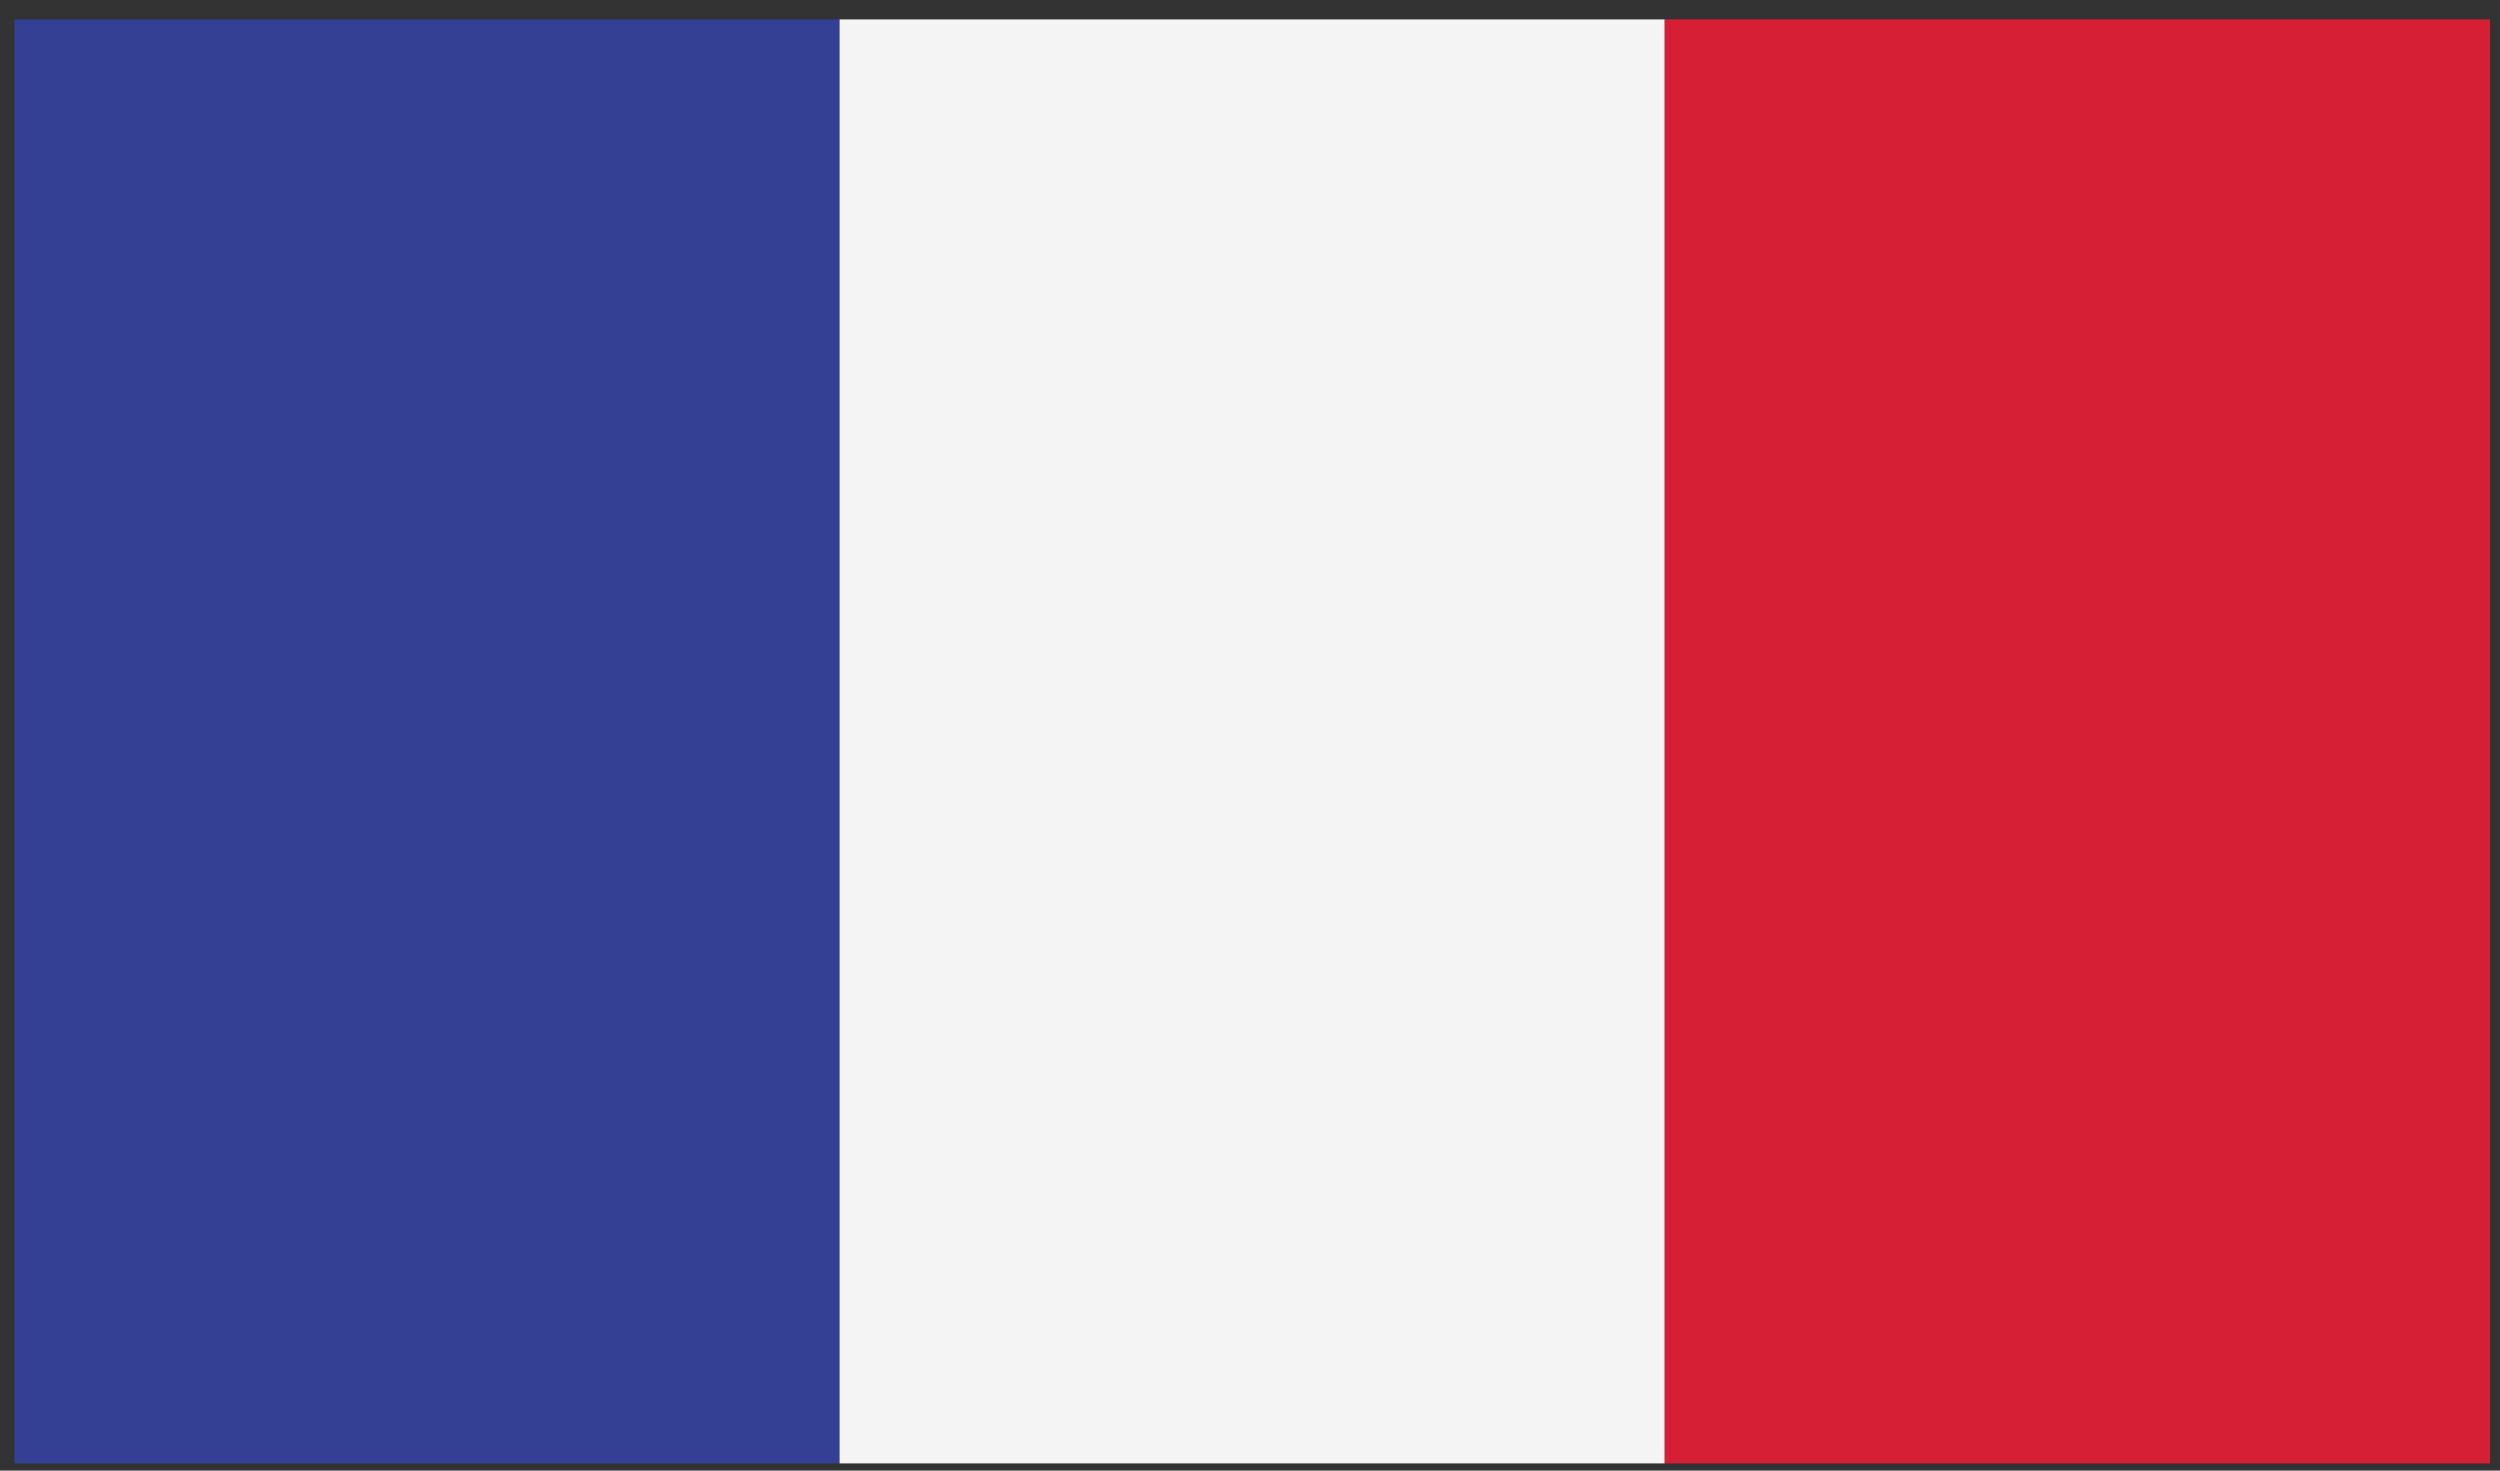
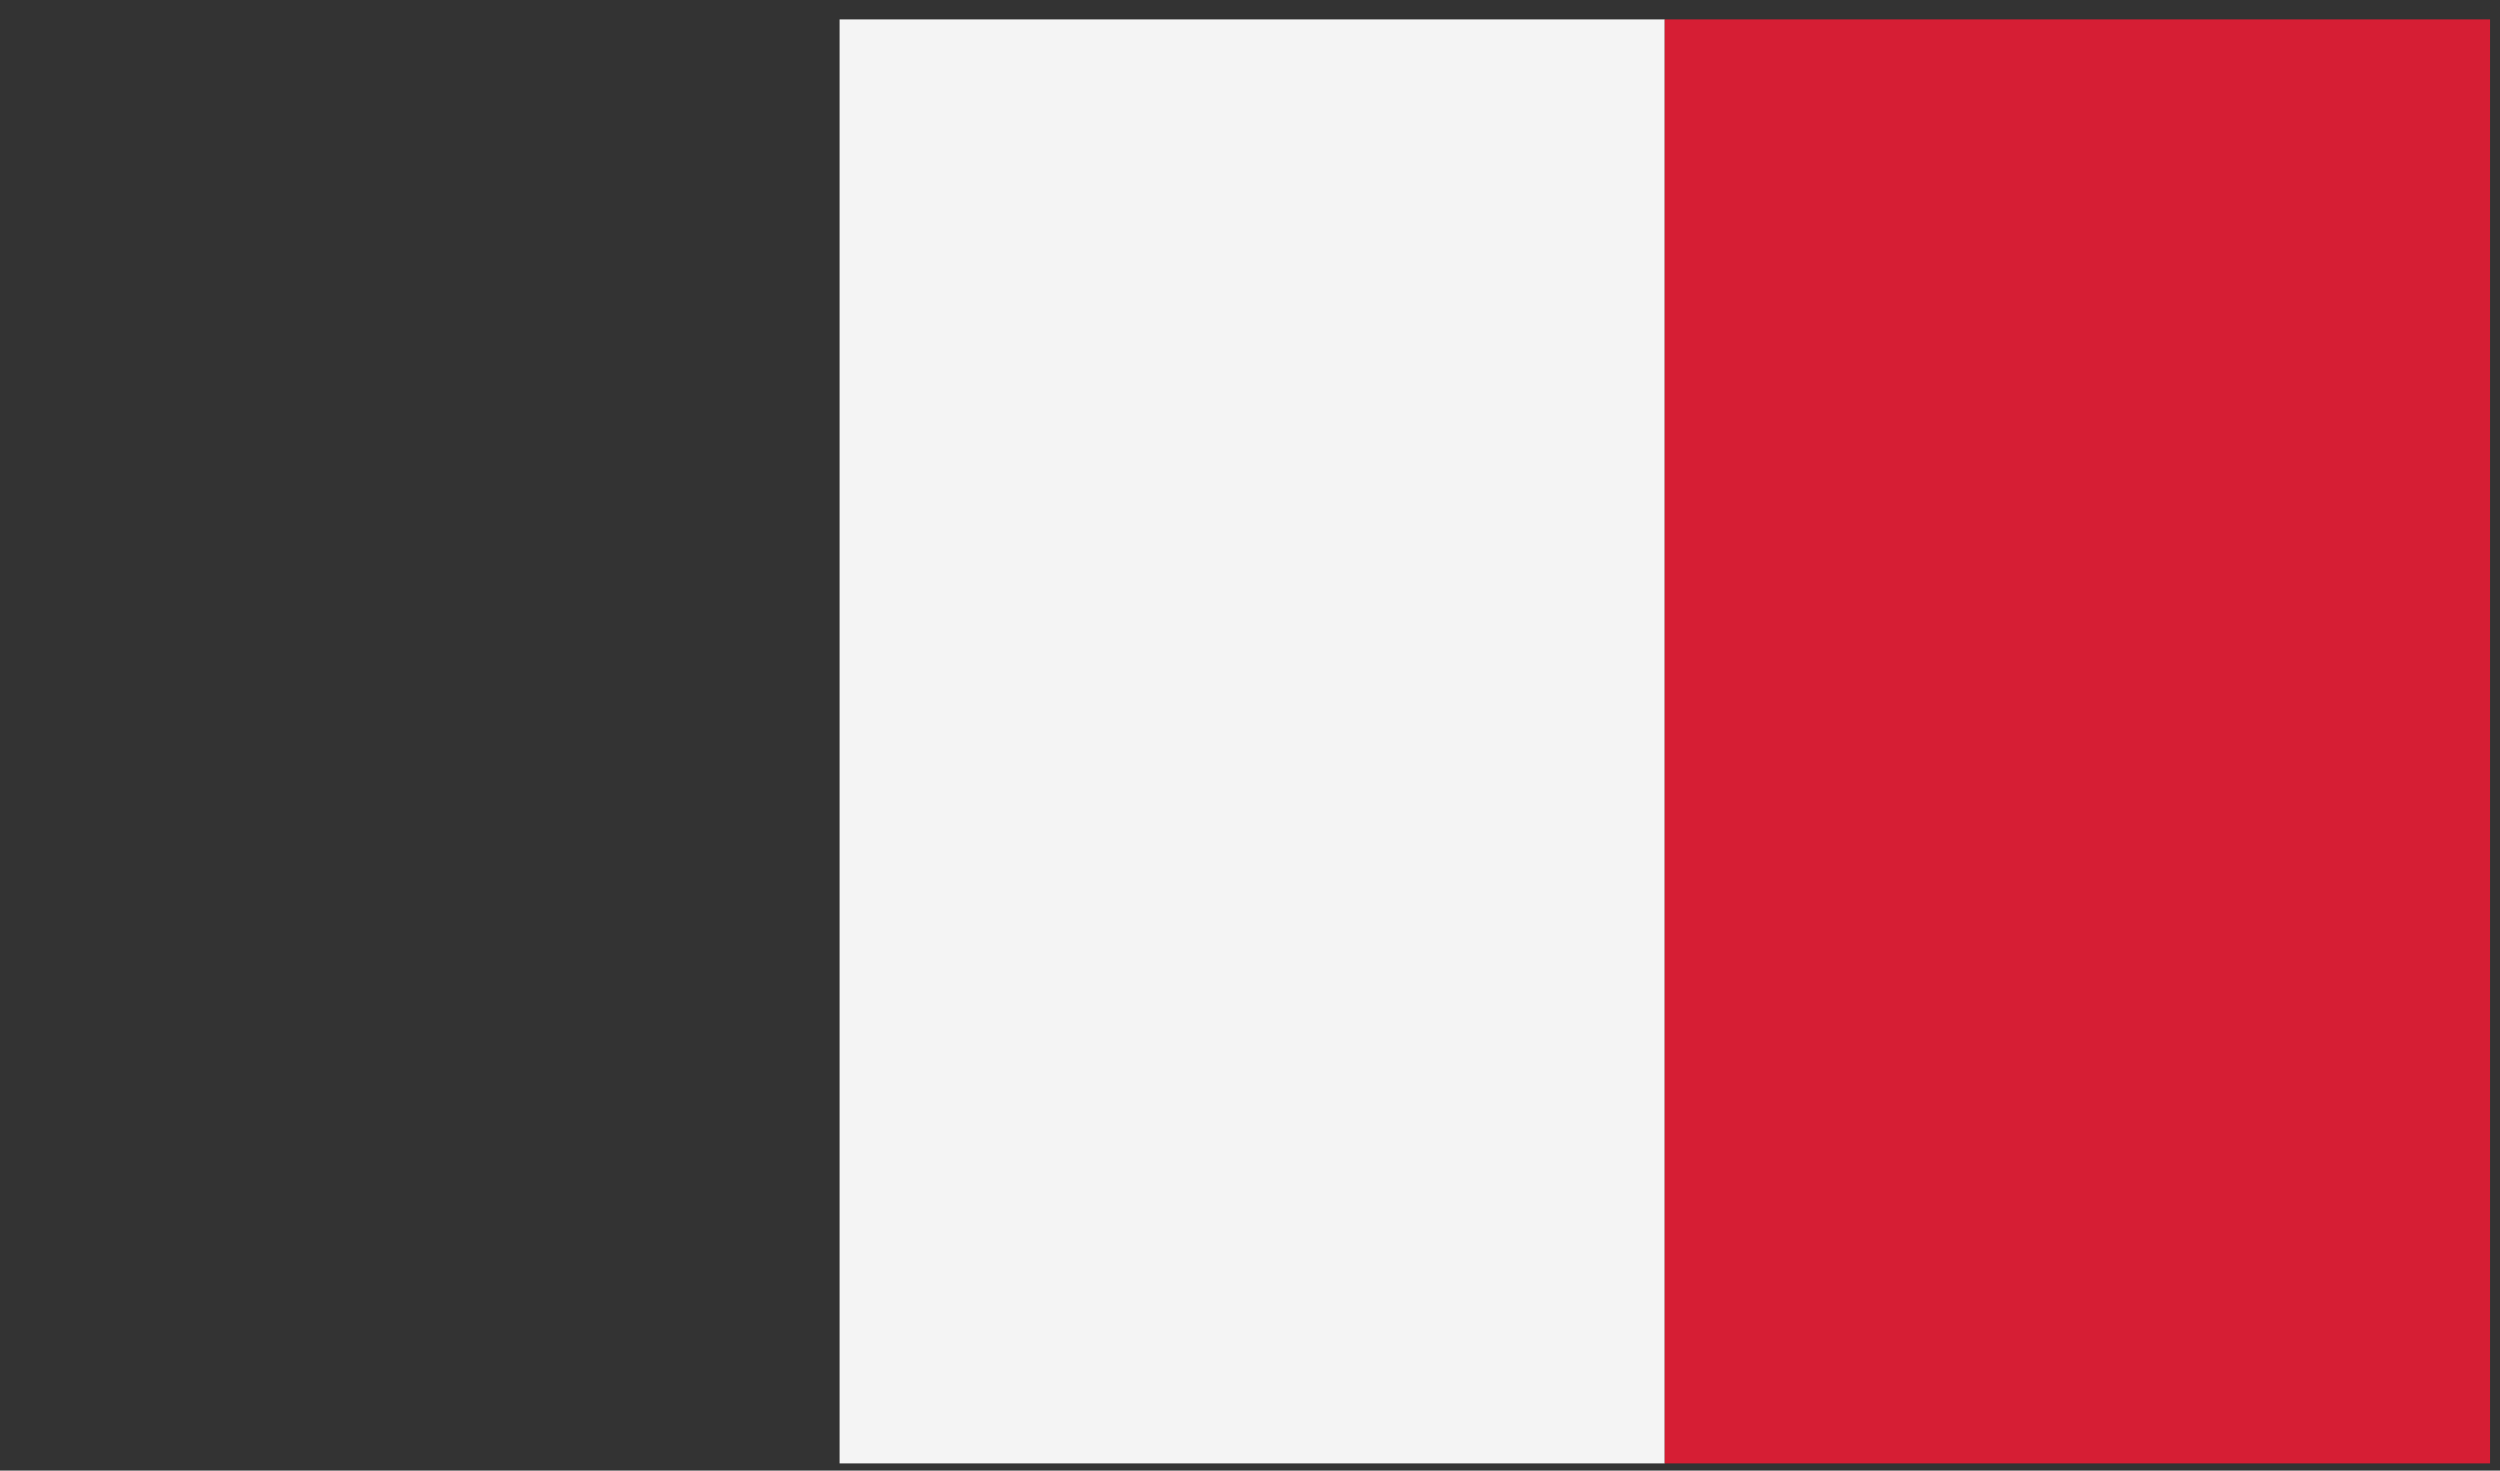
<svg xmlns="http://www.w3.org/2000/svg" width="119" height="70" viewBox="0 0 119 70" fill="none">
  <rect x="0" y="0" width="119" height="70" fill="#333333" stroke="none" />
-   <path fill-rule="evenodd" clip-rule="evenodd" d="M0.686 69.658H39.964V0.924H0.686V69.658Z" fill="#334094" />
  <path fill-rule="evenodd" clip-rule="evenodd" d="M39.964 69.658H79.241V0.924H39.964V69.658Z" fill="#F4F4F4" />
  <path fill-rule="evenodd" clip-rule="evenodd" d="M79.241 69.658H118.527V0.924H79.241V69.658Z" fill="#D61E34" />
</svg>